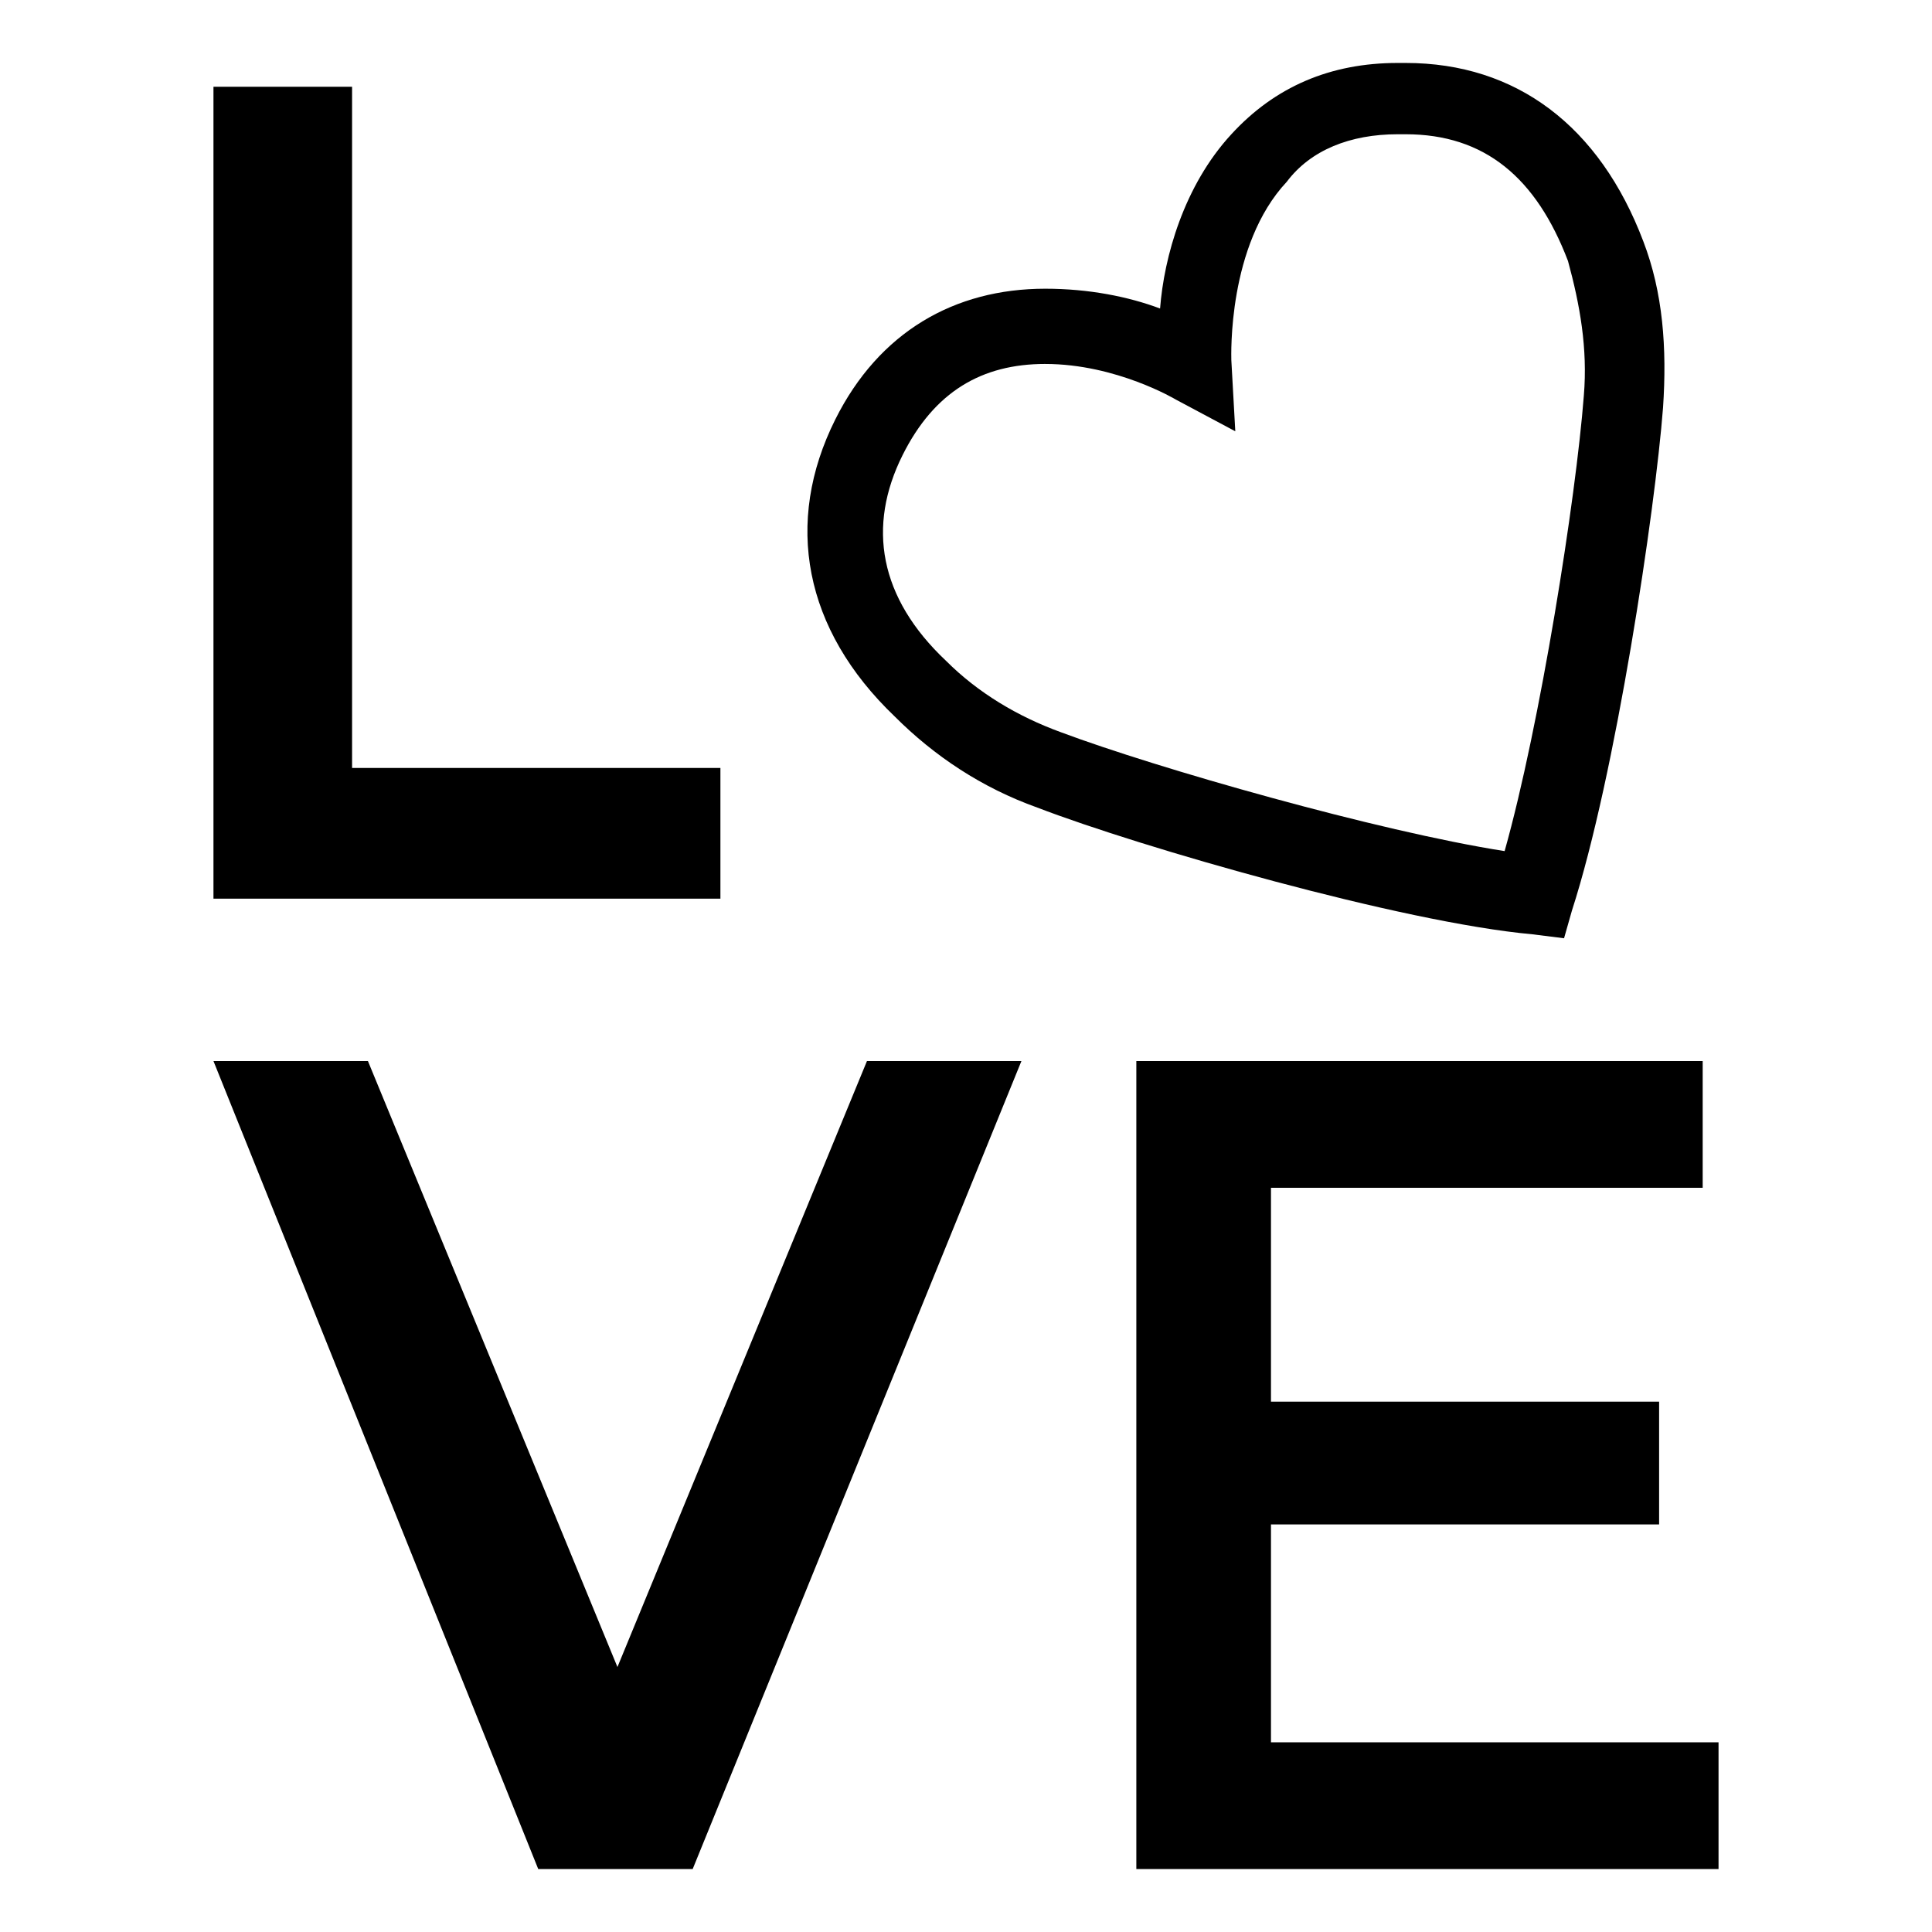
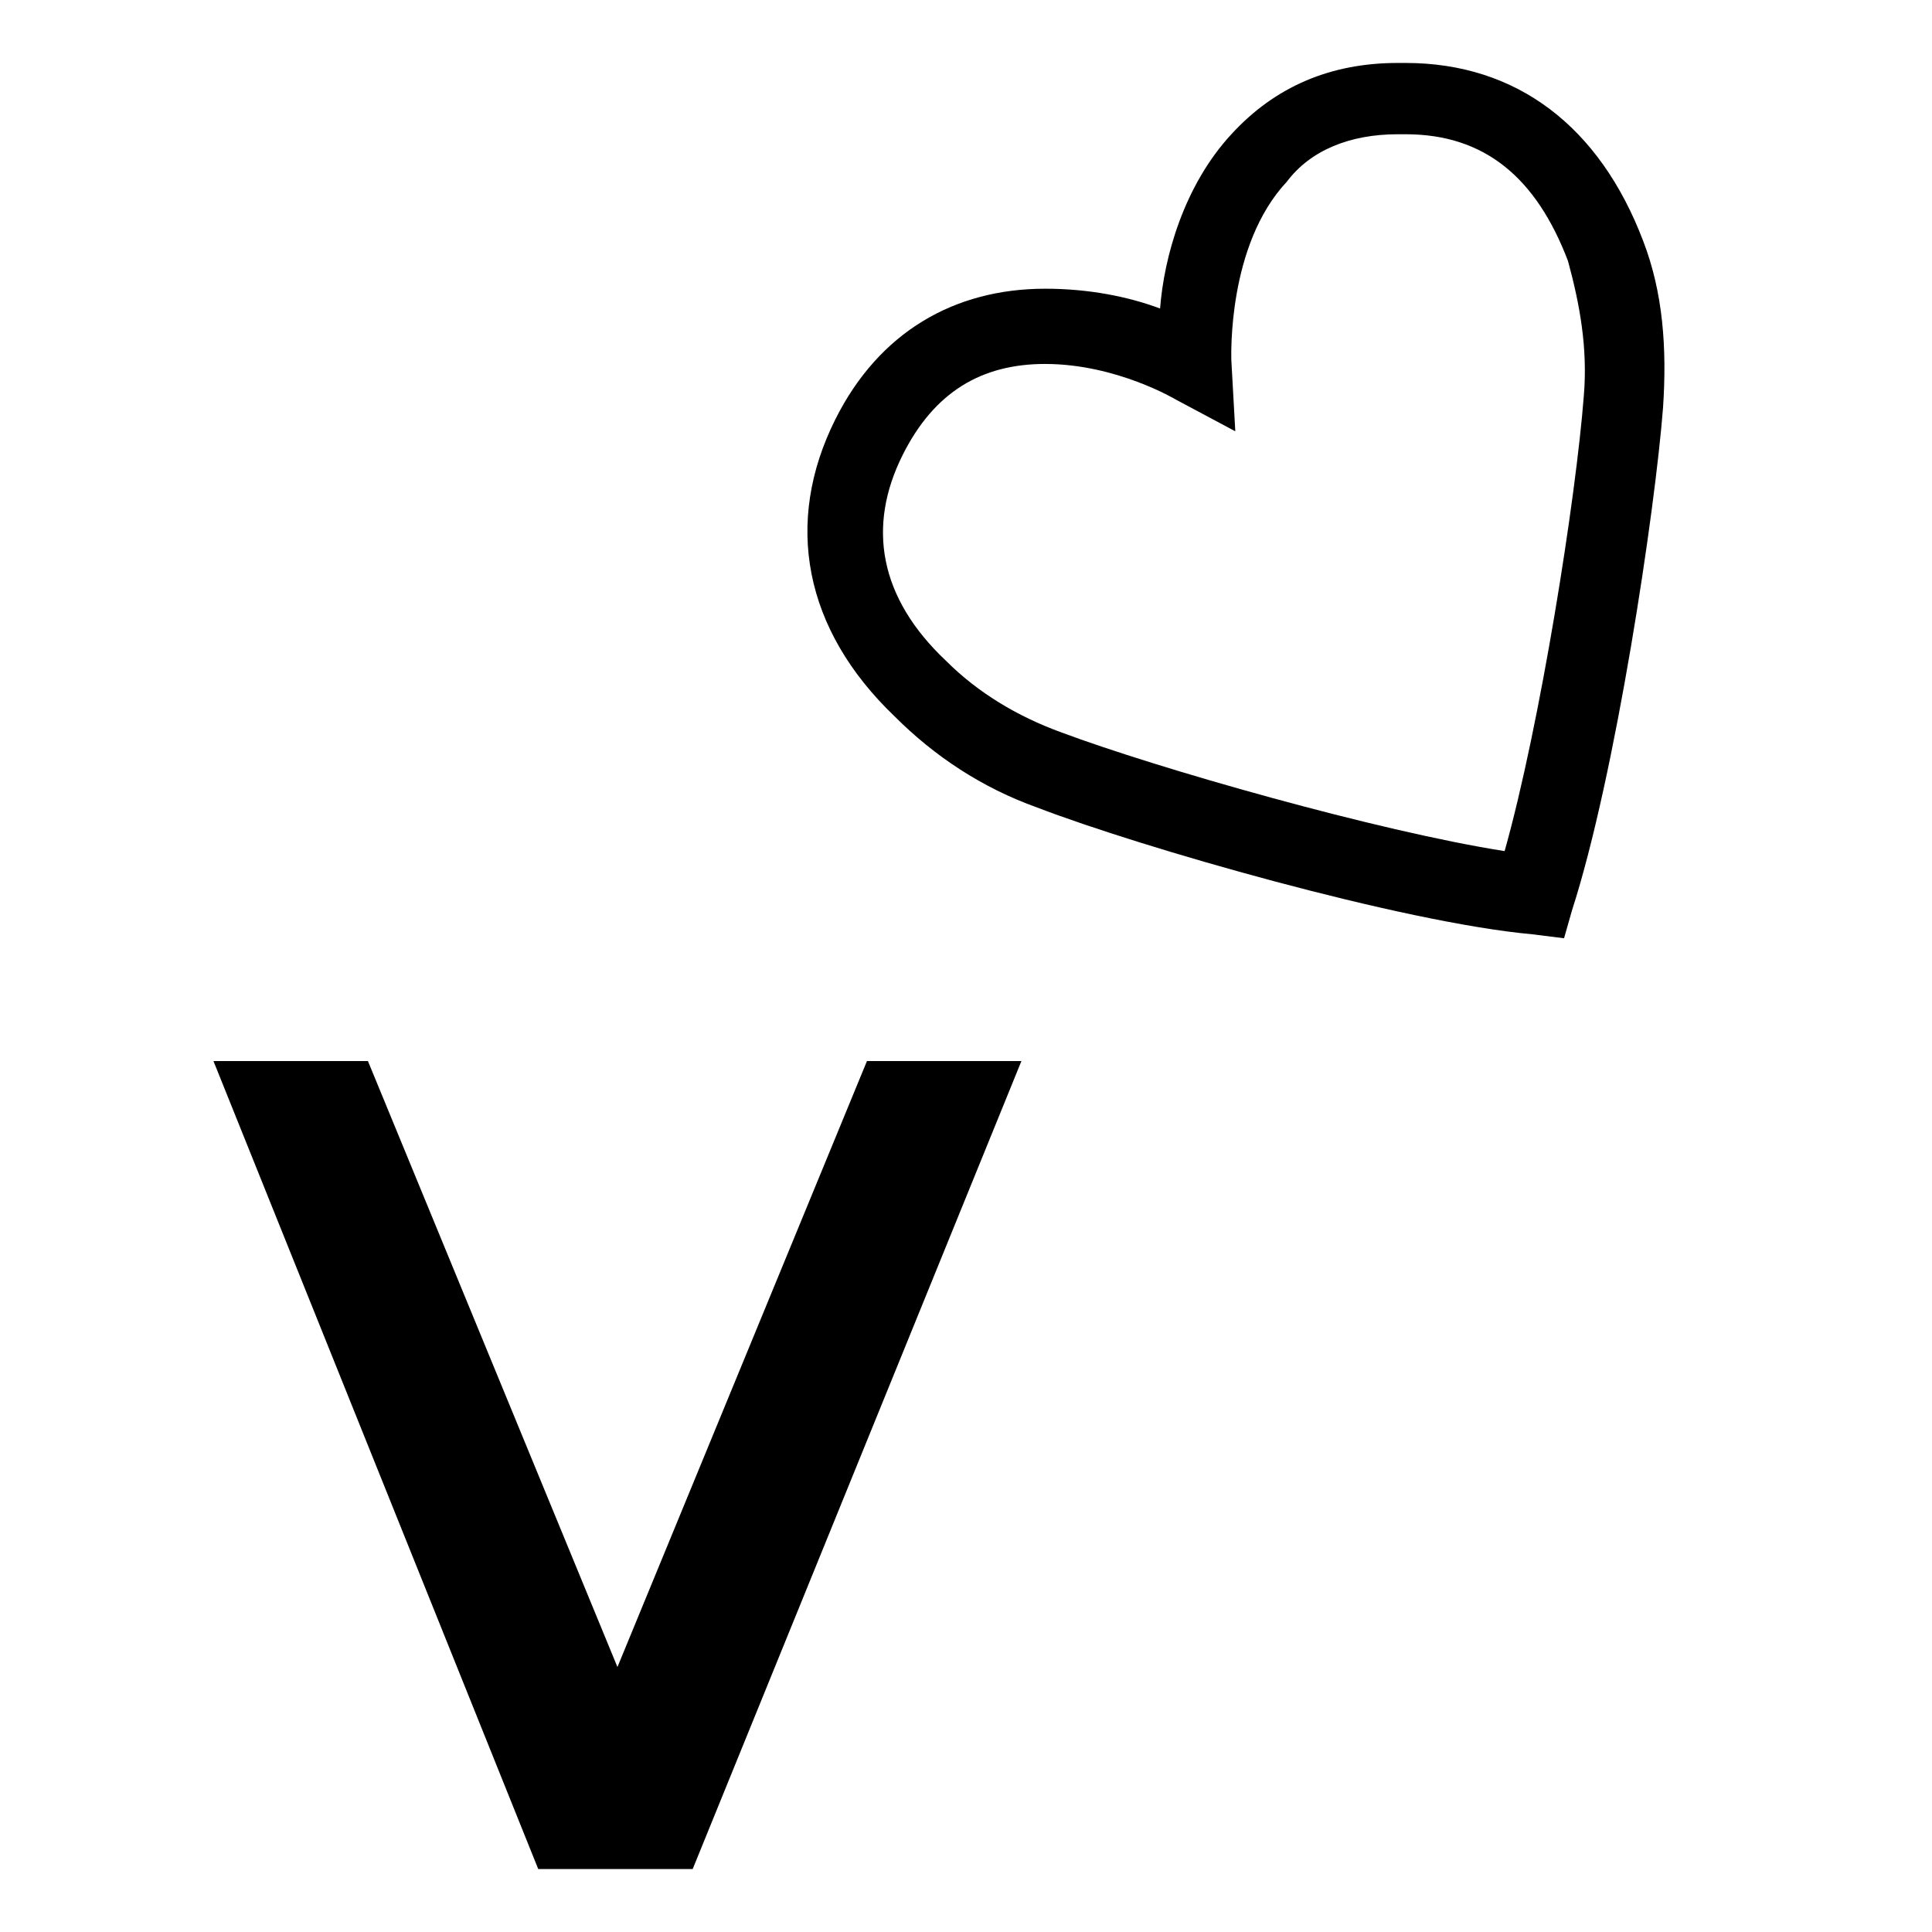
<svg xmlns="http://www.w3.org/2000/svg" fill="#000000" width="800px" height="800px" version="1.1" viewBox="144 144 512 512">
  <g>
    <path d="m558.49 392.65-8.398-1.051c-34.637-3.148-103.91-23.09-131.2-33.586-14.695-5.246-27.289-13.645-37.785-24.141-24.141-23.09-29.391-51.43-15.742-78.719 11.543-23.094 31.488-34.641 55.629-34.641 11.547 0 22.043 2.098 30.438 5.246 1.051-13.641 6.297-32.535 18.891-46.18 11.547-12.594 26.238-18.895 44.082-18.895h2.098c29.391 0 51.43 16.793 62.977 47.23 5.246 13.645 6.297 28.34 5.246 44.082-2.098 27.289-12.594 97.613-24.141 133.3zm-137.5-152.2c-16.793 0-29.391 7.348-37.785 24.141-9.445 18.895-6.297 37.785 11.547 54.578 8.398 8.398 18.895 14.695 30.438 18.895 25.191 9.445 83.969 26.238 117.55 31.488 9.445-33.586 18.895-93.414 20.992-120.7 1.051-12.594-1.051-24.141-4.199-35.688-8.398-22.043-22.043-33.586-43.035-33.586h-2.098c-12.594 0-23.09 4.199-29.391 12.594-15.742 16.793-14.695 46.184-14.695 47.23l1.051 18.895-15.742-8.398c0 0.004-15.746-9.445-34.637-9.445z" />
-     <path d="m200.57 382.16v-215.17h36.734v180.53h97.613v34.637z" />
    <path d="m327.57 639.31h-40.934l-86.066-214.12h40.934l66.125 160.59 66.125-160.59h40.934z" />
-     <path d="m595.23 425.19v33.586l-114.41 0.004v56.676h102.86v32.539h-102.86v57.727l118.61 0.004v33.586h-154.29v-214.12z" />
  </g>
</svg>